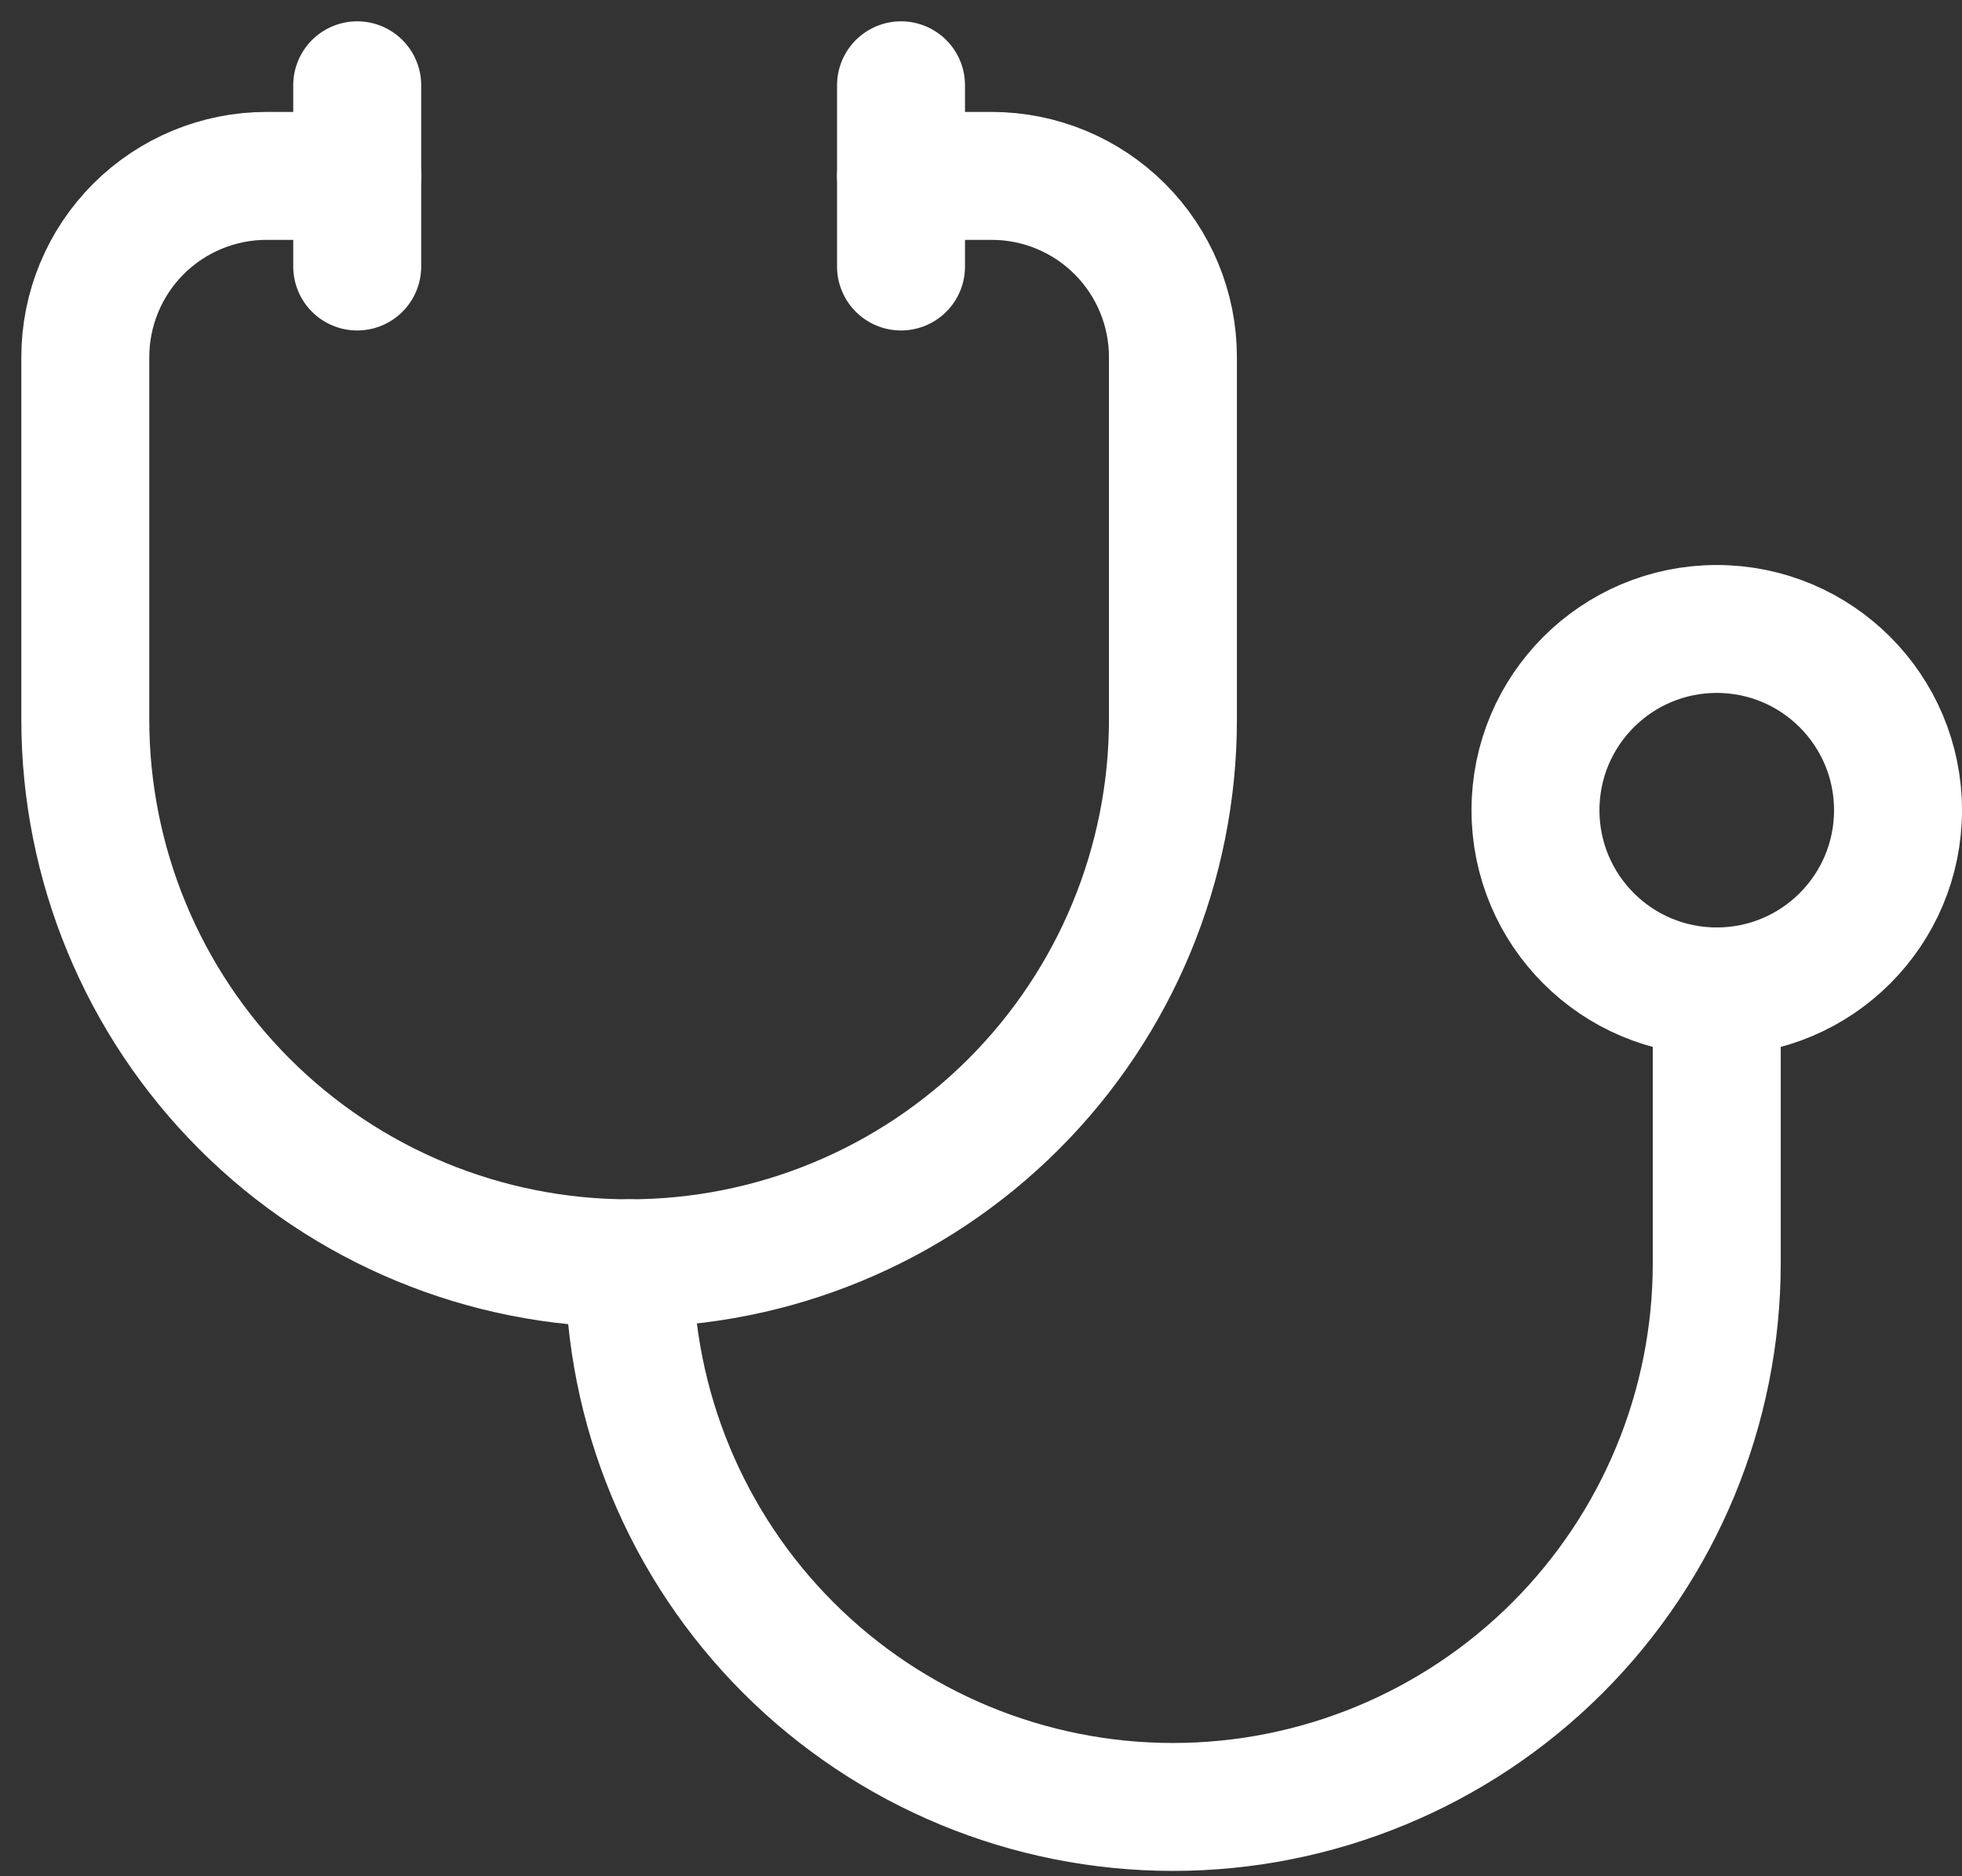
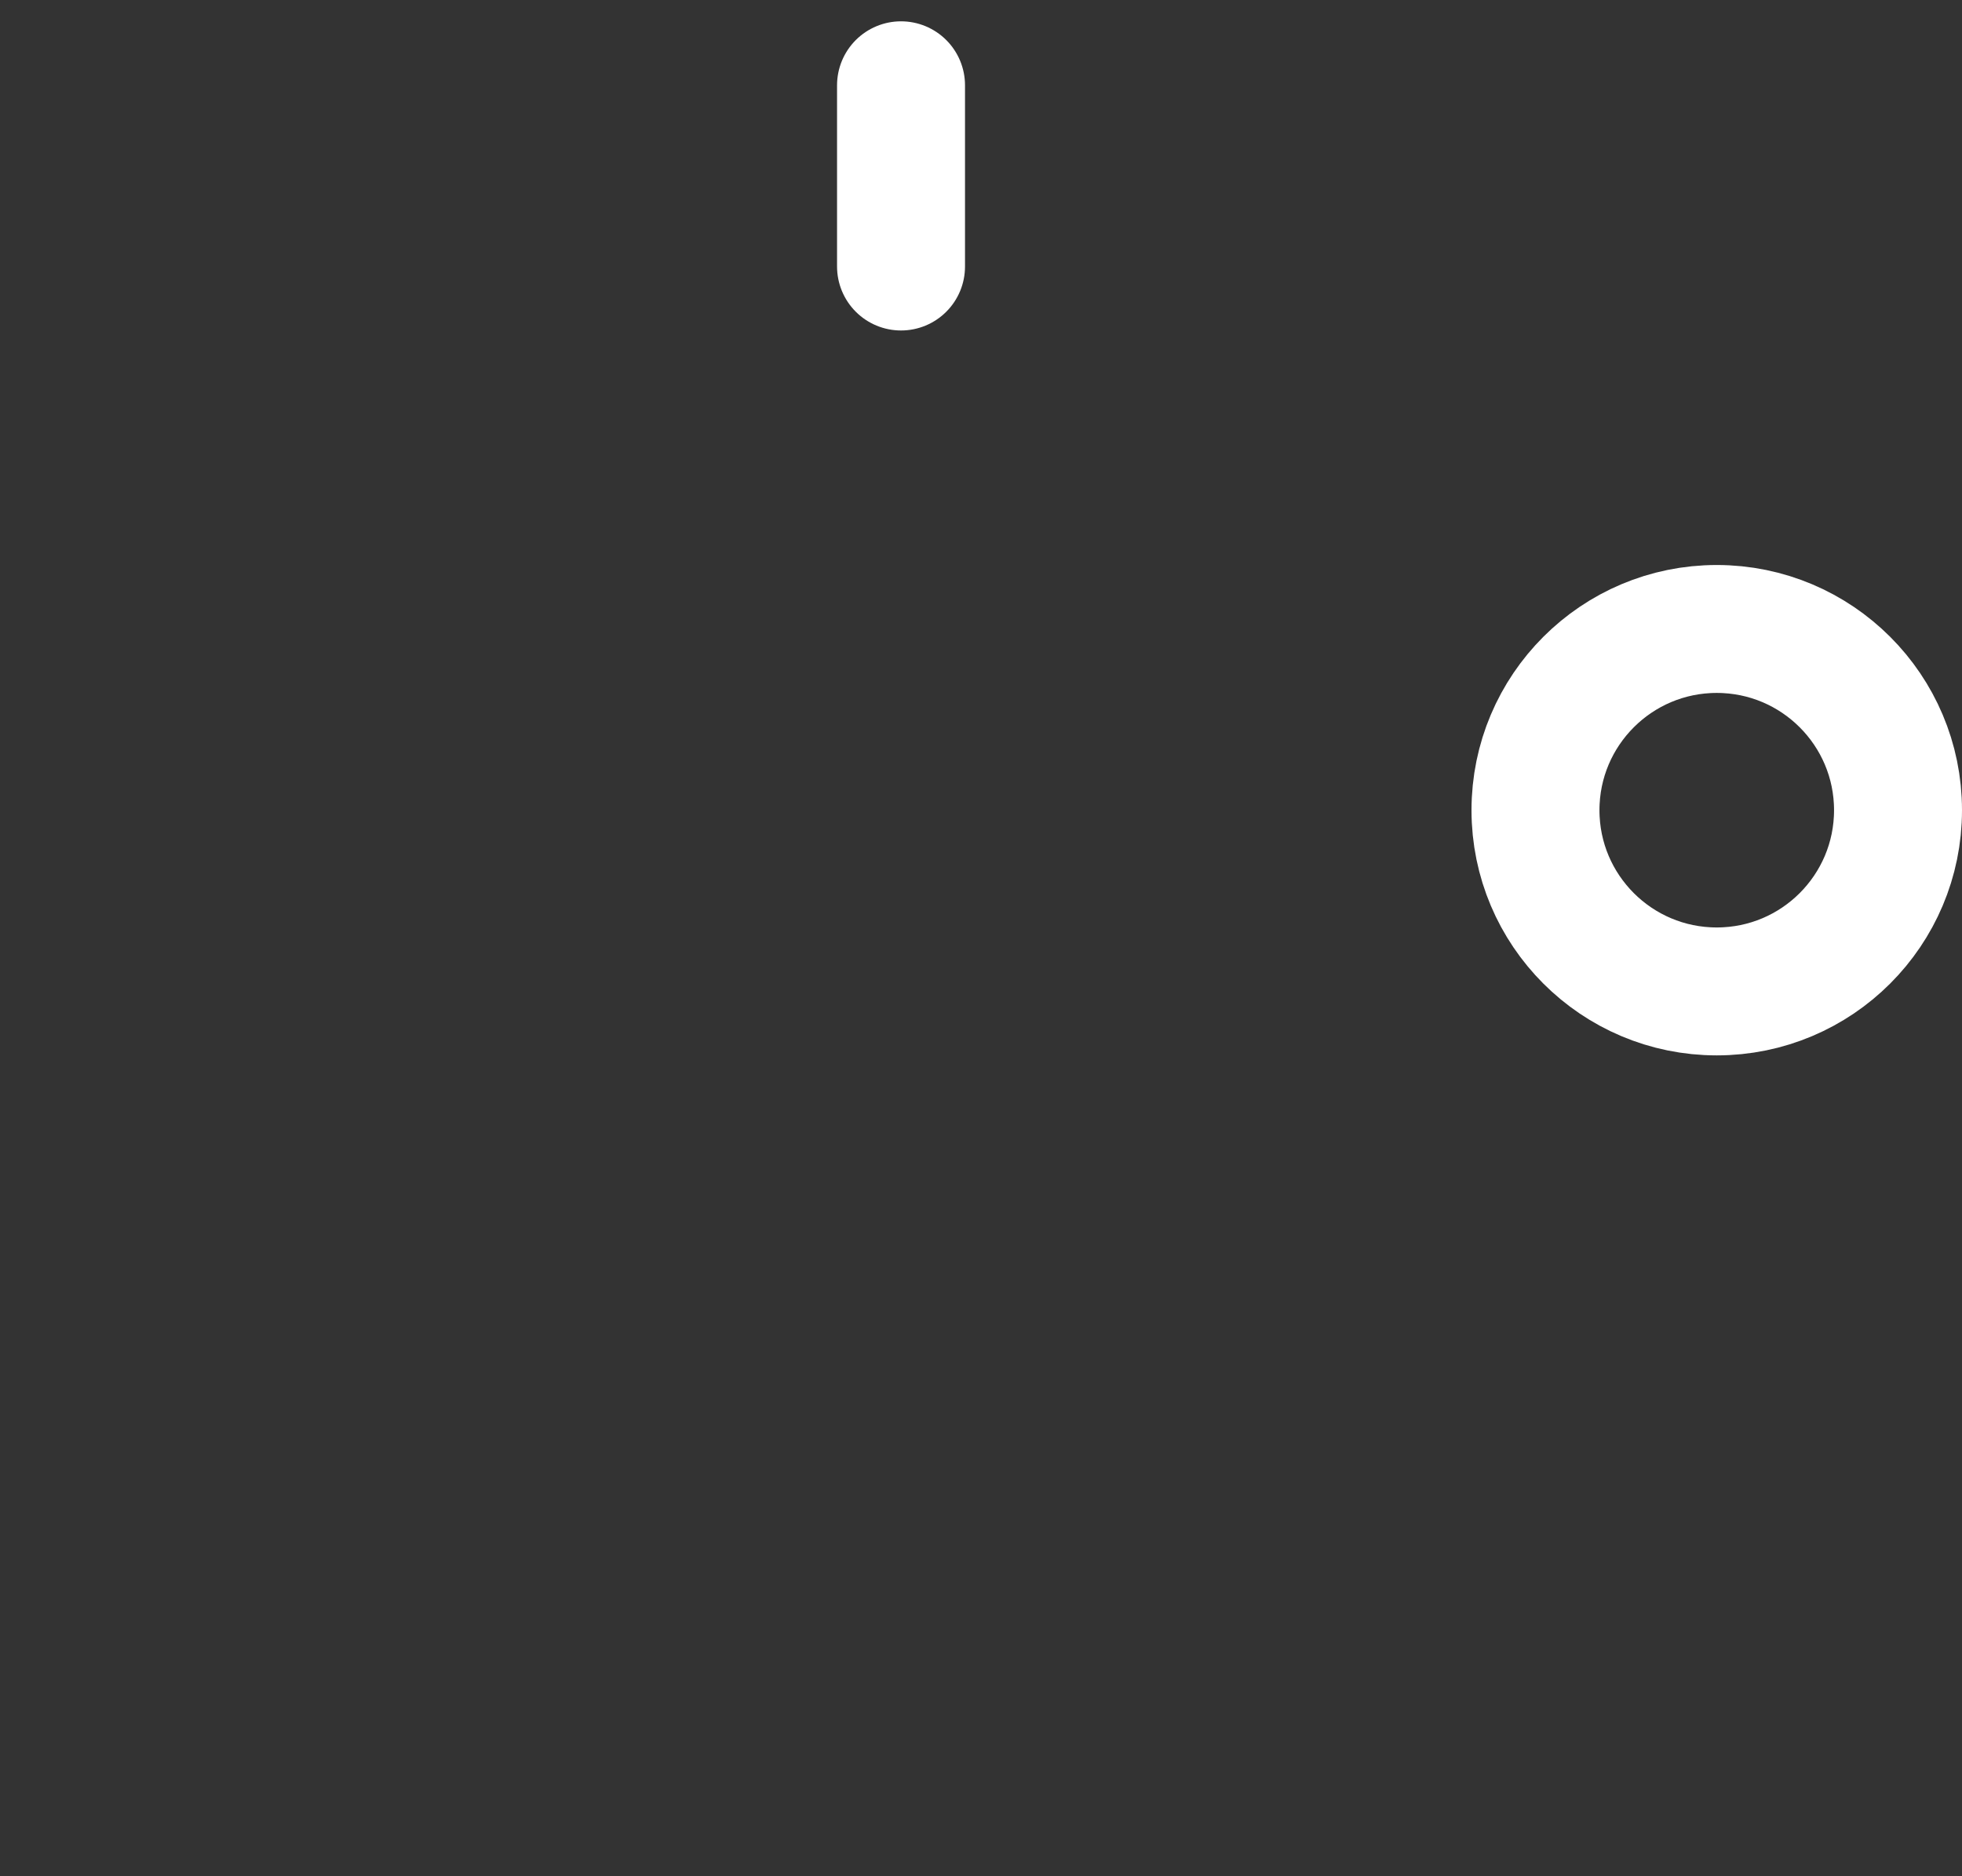
<svg xmlns="http://www.w3.org/2000/svg" width="46" height="44" viewBox="0 0 46 44" fill="none">
  <rect x="0" y="0" width="46" height="44" fill="#333333" stroke="none" />
  <path d="M21.125 2V6.25" stroke="white" stroke-width="3" stroke-linecap="round" stroke-linejoin="round" />
-   <path d="M8.375 2V6.25" stroke="white" stroke-width="3" stroke-linecap="round" stroke-linejoin="round" />
-   <path d="M8.375 4.125H6.25C5.123 4.125 4.042 4.573 3.245 5.37C2.448 6.167 2 7.248 2 8.375V16.875C2 20.256 3.343 23.5 5.734 25.891C8.125 28.282 11.368 29.625 14.75 29.625C18.131 29.625 21.375 28.282 23.766 25.891C26.157 23.5 27.5 20.256 27.5 16.875V8.375C27.5 7.248 27.052 6.167 26.255 5.37C25.458 4.573 24.377 4.125 23.25 4.125H21.125" stroke="white" stroke-width="3" stroke-linecap="round" stroke-linejoin="round" />
-   <path d="M14.75 29.625C14.75 33.007 16.093 36.249 18.484 38.641C20.875 41.032 24.119 42.375 27.5 42.375C30.881 42.375 34.124 41.032 36.516 38.641C38.907 36.249 40.25 33.007 40.25 29.625V23.25" stroke="white" stroke-width="3" stroke-linecap="round" stroke-linejoin="round" />
  <path d="M40.25 23.25C42.597 23.25 44.5 21.347 44.5 19C44.5 16.653 42.597 14.75 40.25 14.75C37.903 14.75 36 16.653 36 19C36 21.347 37.903 23.25 40.25 23.25Z" stroke="white" stroke-width="3" stroke-linecap="round" stroke-linejoin="round" />
</svg>